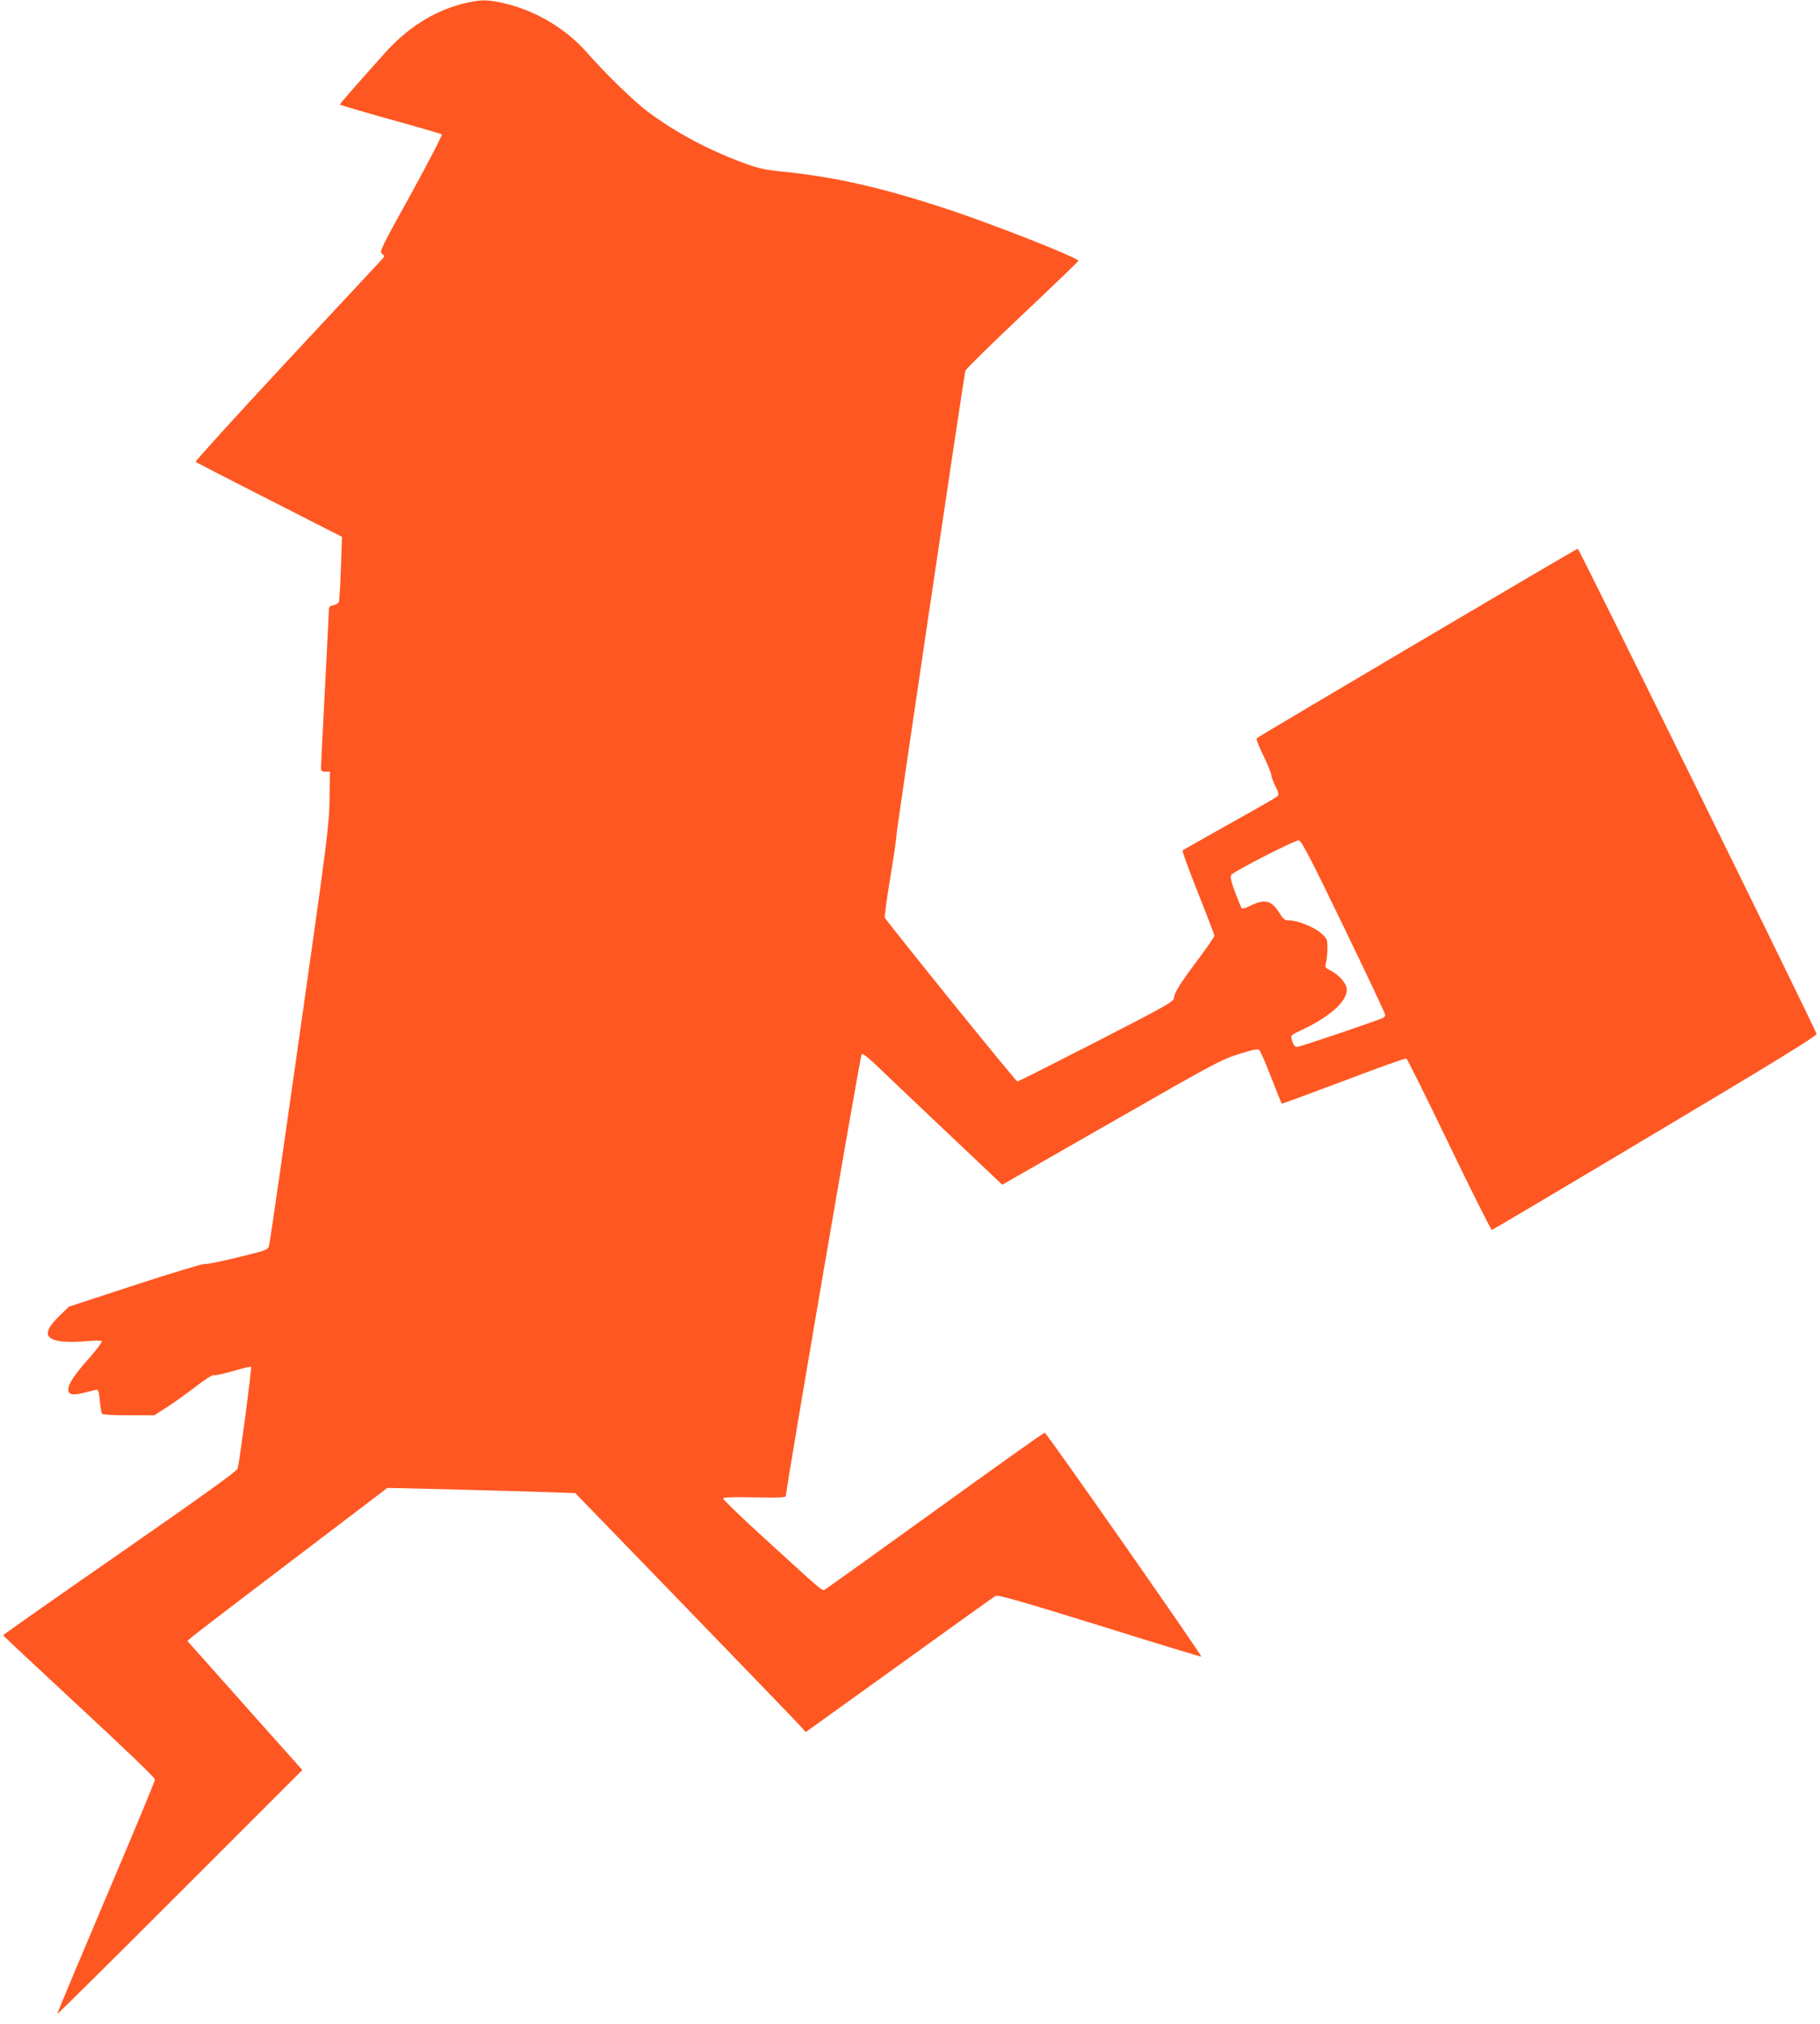
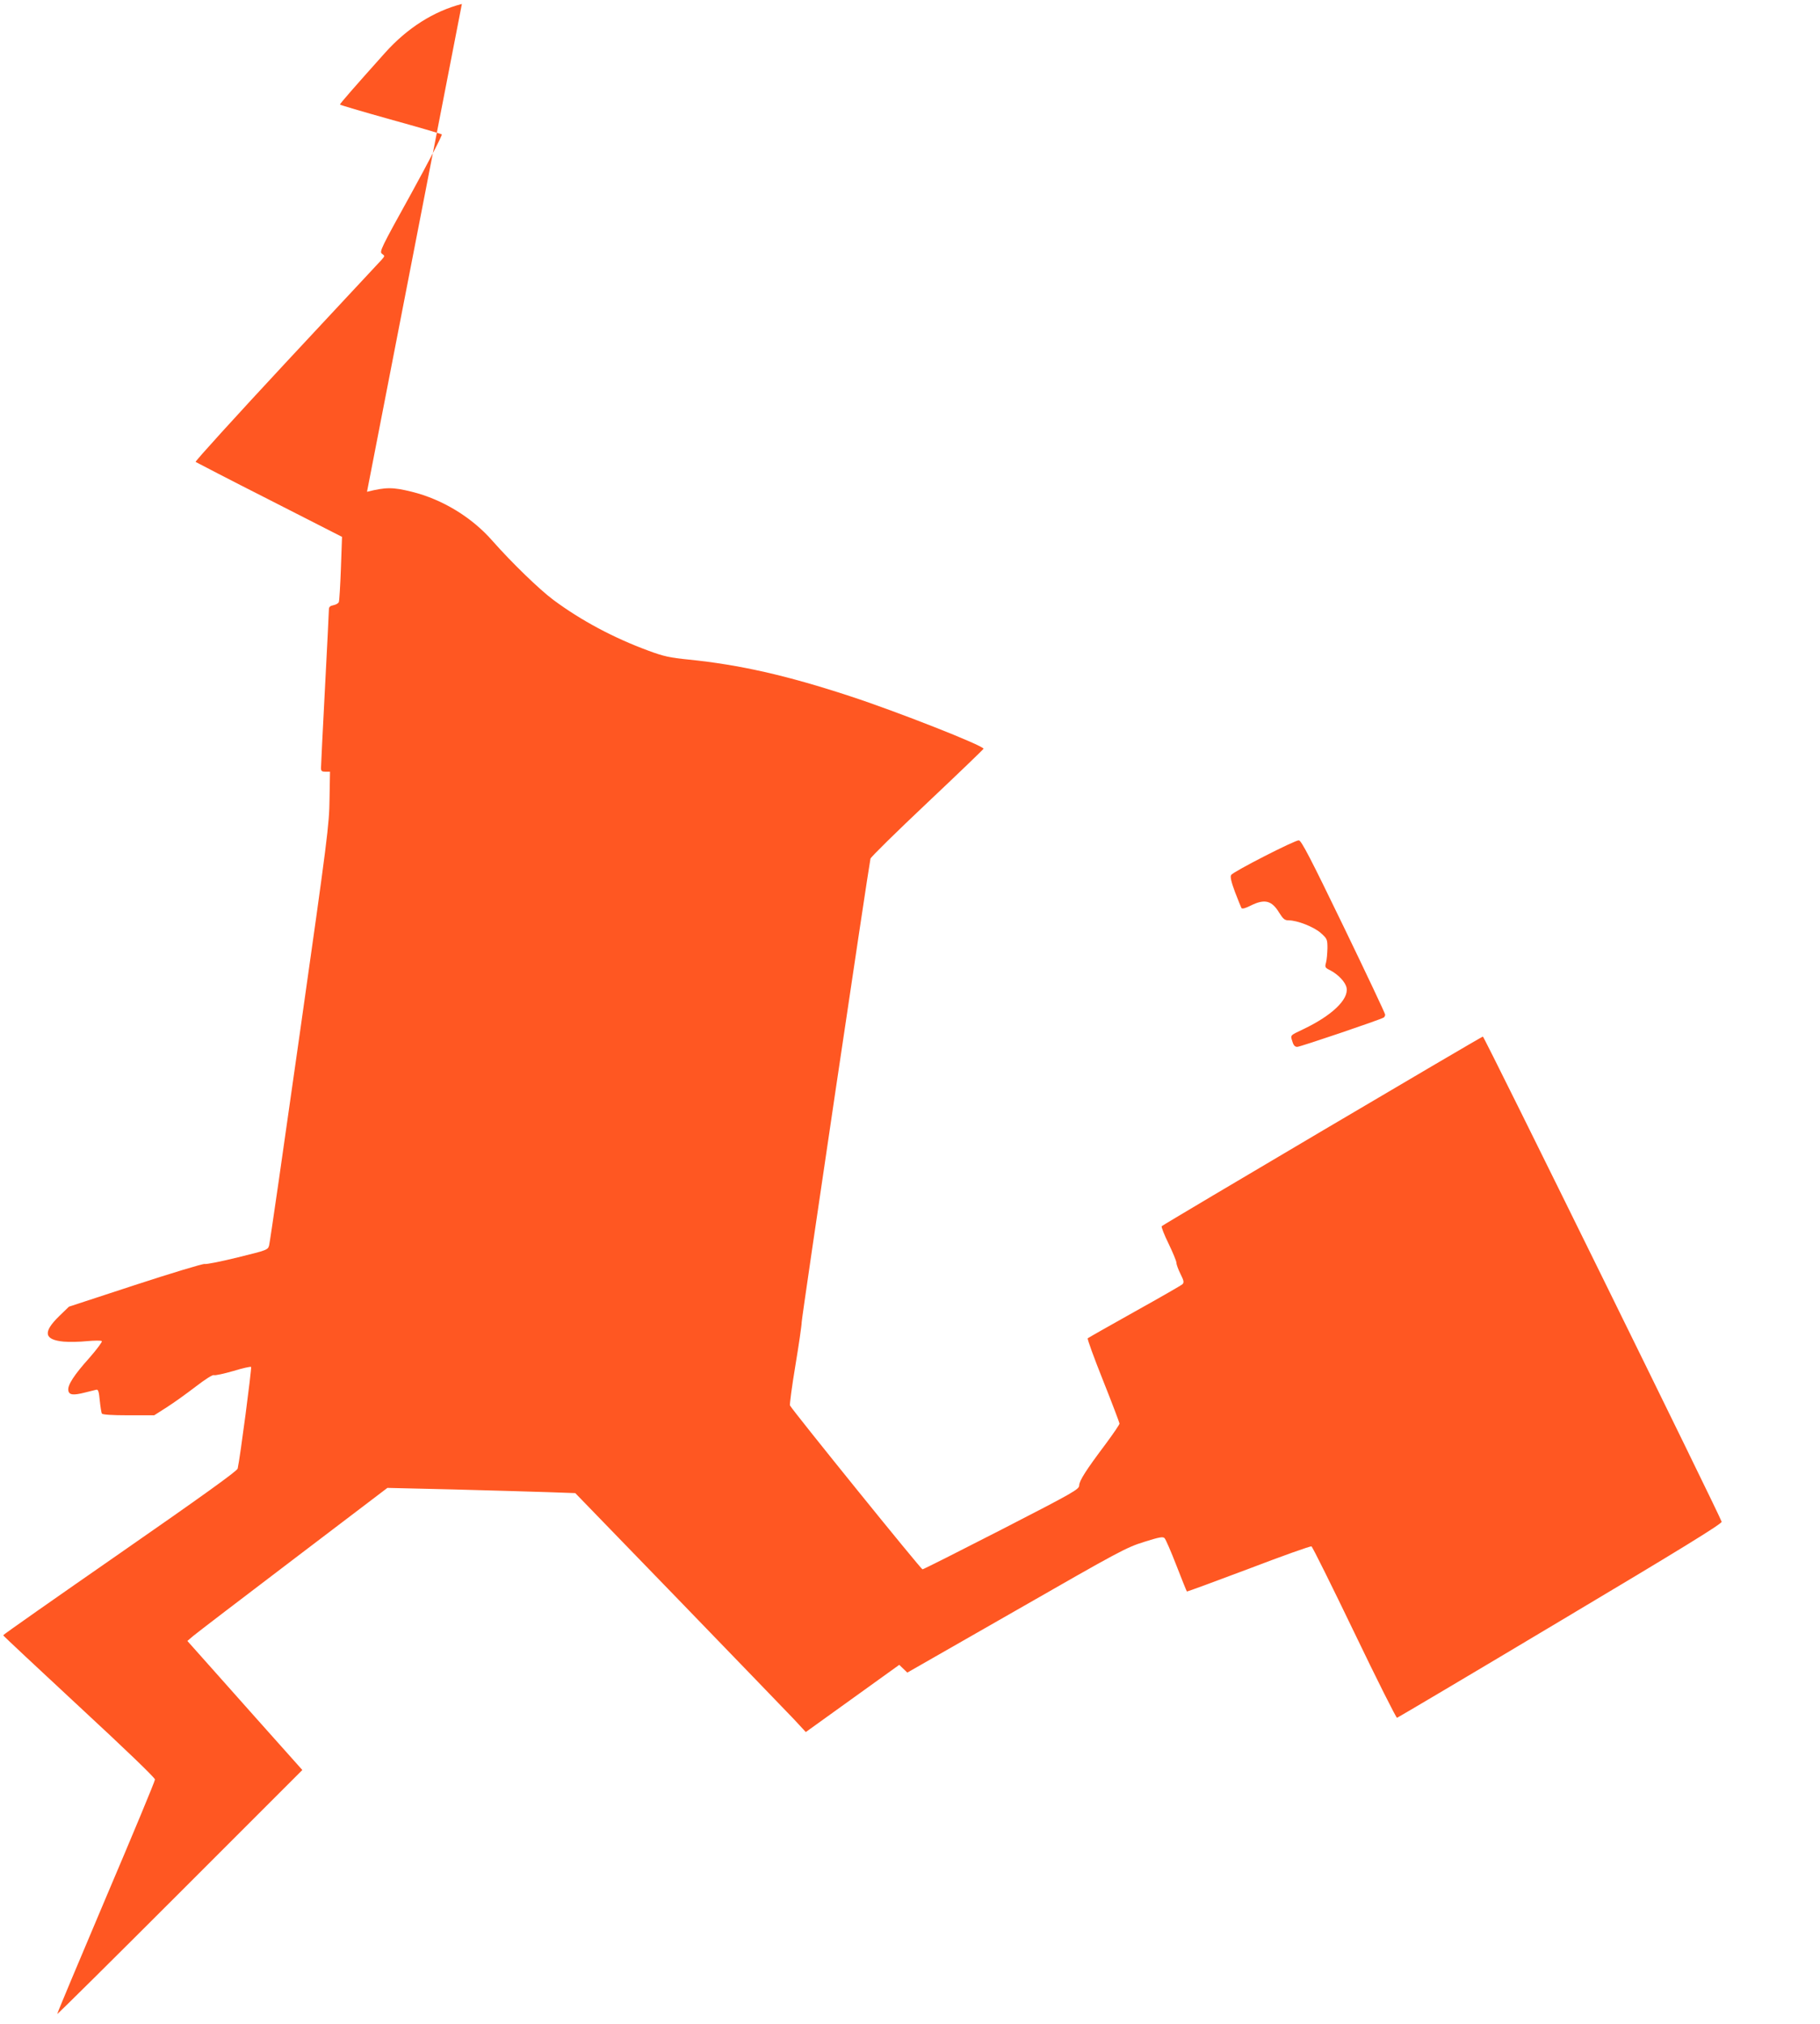
<svg xmlns="http://www.w3.org/2000/svg" version="1.0" width="1151pt" height="1280pt" viewBox="0 0 1151 1280" preserveAspectRatio="xMidYMid meet">
  <g transform="translate(0,1280) scale(0.1,-0.1)" fill="#ff5722" stroke="none">
-     <path d="M2921 12775 c-178 -46 -345 -152 -485 -308 -196 -219 -286 -322 -286 -328 0 -3 143 -45 318 -94 174 -48 321 -91 326 -95 4 -5 -83 -173 -194 -375 -191 -345 -202 -367 -184 -380 18 -13 18 -14 -1 -36 -11 -12 -282 -303 -603 -647 -320 -344 -579 -629 -575 -633 5 -3 214 -112 467 -240 l459 -234 -7 -198 c-4 -110 -10 -206 -13 -214 -3 -8 -18 -17 -34 -20 -21 -4 -29 -11 -29 -27 0 -11 -11 -237 -25 -501 -14 -264 -25 -490 -25 -502 0 -19 6 -23 28 -23 l29 0 -3 -172 c-2 -164 -11 -238 -188 -1483 -102 -720 -189 -1323 -194 -1340 -8 -29 -10 -30 -197 -76 -105 -26 -200 -45 -211 -42 -12 2 -207 -57 -440 -133 l-418 -137 -63 -61 c-103 -101 -94 -148 29 -160 35 -3 101 -2 148 3 47 4 89 5 94 0 4 -4 -31 -51 -78 -105 -98 -109 -139 -173 -134 -206 4 -30 31 -33 105 -14 32 8 65 16 73 18 11 2 16 -13 21 -69 4 -39 10 -76 13 -82 5 -7 64 -11 169 -11 l162 0 80 51 c44 28 126 87 182 130 61 47 108 77 116 73 8 -3 63 9 122 26 58 18 109 29 113 26 5 -6 -70 -579 -85 -643 -3 -15 -227 -176 -744 -535 -406 -282 -739 -515 -739 -519 0 -3 216 -205 480 -450 296 -274 480 -451 480 -462 0 -11 -140 -347 -311 -749 -170 -402 -309 -732 -307 -734 2 -2 352 345 777 770 l773 773 -298 334 c-163 184 -327 367 -363 408 l-66 74 36 31 c20 17 305 235 633 484 l596 453 423 -10 c232 -6 499 -14 594 -17 l171 -6 654 -675 c359 -371 687 -711 729 -755 l75 -81 591 425 c324 234 599 430 609 436 15 8 156 -32 659 -188 351 -110 641 -198 642 -196 7 6 -979 1416 -990 1416 -7 0 -317 -221 -691 -491 -373 -269 -687 -494 -697 -499 -21 -12 4 -32 -392 329 -142 129 -256 240 -254 245 3 8 69 10 200 7 162 -3 197 -1 197 10 0 42 470 2783 479 2792 7 7 38 -17 98 -74 48 -47 223 -213 388 -369 165 -156 323 -306 352 -333 l51 -49 689 394 c649 372 695 397 807 432 98 31 121 35 131 24 7 -7 41 -85 75 -173 34 -88 64 -162 66 -164 2 -2 177 63 390 143 212 81 391 145 398 142 6 -2 128 -248 271 -545 143 -298 265 -540 270 -539 6 2 471 277 1033 613 767 457 1022 614 1020 627 -5 27 -1501 3068 -1510 3068 -9 0 -2017 -1186 -2031 -1199 -4 -4 15 -53 43 -110 27 -56 50 -111 50 -122 0 -11 12 -43 26 -71 21 -42 23 -53 12 -64 -7 -7 -143 -85 -303 -174 -159 -89 -293 -165 -296 -168 -4 -4 40 -124 97 -267 57 -143 103 -265 104 -272 0 -7 -40 -65 -88 -130 -124 -165 -166 -231 -167 -261 0 -25 -31 -43 -490 -279 -269 -138 -495 -252 -501 -252 -9 -1 -815 996 -838 1036 -3 6 12 120 34 252 22 132 40 256 40 275 0 31 423 2878 435 2931 3 11 165 170 360 354 195 184 355 338 355 341 0 20 -552 237 -846 333 -399 131 -695 198 -1019 231 -119 12 -157 20 -254 56 -220 81 -426 191 -601 321 -89 66 -266 238 -385 373 -131 150 -317 263 -510 311 -122 30 -163 30 -284 0z m5576 -5834 c145 -300 263 -550 263 -557 0 -7 -4 -16 -10 -19 -23 -14 -527 -185 -546 -185 -15 0 -24 10 -31 35 -13 40 -16 36 72 78 178 85 285 187 271 260 -7 37 -53 85 -105 112 -31 15 -33 19 -25 48 5 18 8 58 9 91 0 56 -2 60 -42 96 -44 39 -149 80 -203 80 -25 0 -35 8 -60 48 -47 78 -92 89 -179 46 -35 -18 -55 -23 -60 -16 -3 6 -22 52 -41 102 -24 65 -31 96 -24 107 13 21 404 221 428 219 16 -1 74 -113 283 -545z" />
+     <path d="M2921 12775 c-178 -46 -345 -152 -485 -308 -196 -219 -286 -322 -286 -328 0 -3 143 -45 318 -94 174 -48 321 -91 326 -95 4 -5 -83 -173 -194 -375 -191 -345 -202 -367 -184 -380 18 -13 18 -14 -1 -36 -11 -12 -282 -303 -603 -647 -320 -344 -579 -629 -575 -633 5 -3 214 -112 467 -240 l459 -234 -7 -198 c-4 -110 -10 -206 -13 -214 -3 -8 -18 -17 -34 -20 -21 -4 -29 -11 -29 -27 0 -11 -11 -237 -25 -501 -14 -264 -25 -490 -25 -502 0 -19 6 -23 28 -23 l29 0 -3 -172 c-2 -164 -11 -238 -188 -1483 -102 -720 -189 -1323 -194 -1340 -8 -29 -10 -30 -197 -76 -105 -26 -200 -45 -211 -42 -12 2 -207 -57 -440 -133 l-418 -137 -63 -61 c-103 -101 -94 -148 29 -160 35 -3 101 -2 148 3 47 4 89 5 94 0 4 -4 -31 -51 -78 -105 -98 -109 -139 -173 -134 -206 4 -30 31 -33 105 -14 32 8 65 16 73 18 11 2 16 -13 21 -69 4 -39 10 -76 13 -82 5 -7 64 -11 169 -11 l162 0 80 51 c44 28 126 87 182 130 61 47 108 77 116 73 8 -3 63 9 122 26 58 18 109 29 113 26 5 -6 -70 -579 -85 -643 -3 -15 -227 -176 -744 -535 -406 -282 -739 -515 -739 -519 0 -3 216 -205 480 -450 296 -274 480 -451 480 -462 0 -11 -140 -347 -311 -749 -170 -402 -309 -732 -307 -734 2 -2 352 345 777 770 l773 773 -298 334 c-163 184 -327 367 -363 408 l-66 74 36 31 c20 17 305 235 633 484 l596 453 423 -10 c232 -6 499 -14 594 -17 l171 -6 654 -675 c359 -371 687 -711 729 -755 l75 -81 591 425 l51 -49 689 394 c649 372 695 397 807 432 98 31 121 35 131 24 7 -7 41 -85 75 -173 34 -88 64 -162 66 -164 2 -2 177 63 390 143 212 81 391 145 398 142 6 -2 128 -248 271 -545 143 -298 265 -540 270 -539 6 2 471 277 1033 613 767 457 1022 614 1020 627 -5 27 -1501 3068 -1510 3068 -9 0 -2017 -1186 -2031 -1199 -4 -4 15 -53 43 -110 27 -56 50 -111 50 -122 0 -11 12 -43 26 -71 21 -42 23 -53 12 -64 -7 -7 -143 -85 -303 -174 -159 -89 -293 -165 -296 -168 -4 -4 40 -124 97 -267 57 -143 103 -265 104 -272 0 -7 -40 -65 -88 -130 -124 -165 -166 -231 -167 -261 0 -25 -31 -43 -490 -279 -269 -138 -495 -252 -501 -252 -9 -1 -815 996 -838 1036 -3 6 12 120 34 252 22 132 40 256 40 275 0 31 423 2878 435 2931 3 11 165 170 360 354 195 184 355 338 355 341 0 20 -552 237 -846 333 -399 131 -695 198 -1019 231 -119 12 -157 20 -254 56 -220 81 -426 191 -601 321 -89 66 -266 238 -385 373 -131 150 -317 263 -510 311 -122 30 -163 30 -284 0z m5576 -5834 c145 -300 263 -550 263 -557 0 -7 -4 -16 -10 -19 -23 -14 -527 -185 -546 -185 -15 0 -24 10 -31 35 -13 40 -16 36 72 78 178 85 285 187 271 260 -7 37 -53 85 -105 112 -31 15 -33 19 -25 48 5 18 8 58 9 91 0 56 -2 60 -42 96 -44 39 -149 80 -203 80 -25 0 -35 8 -60 48 -47 78 -92 89 -179 46 -35 -18 -55 -23 -60 -16 -3 6 -22 52 -41 102 -24 65 -31 96 -24 107 13 21 404 221 428 219 16 -1 74 -113 283 -545z" />
  </g>
</svg>